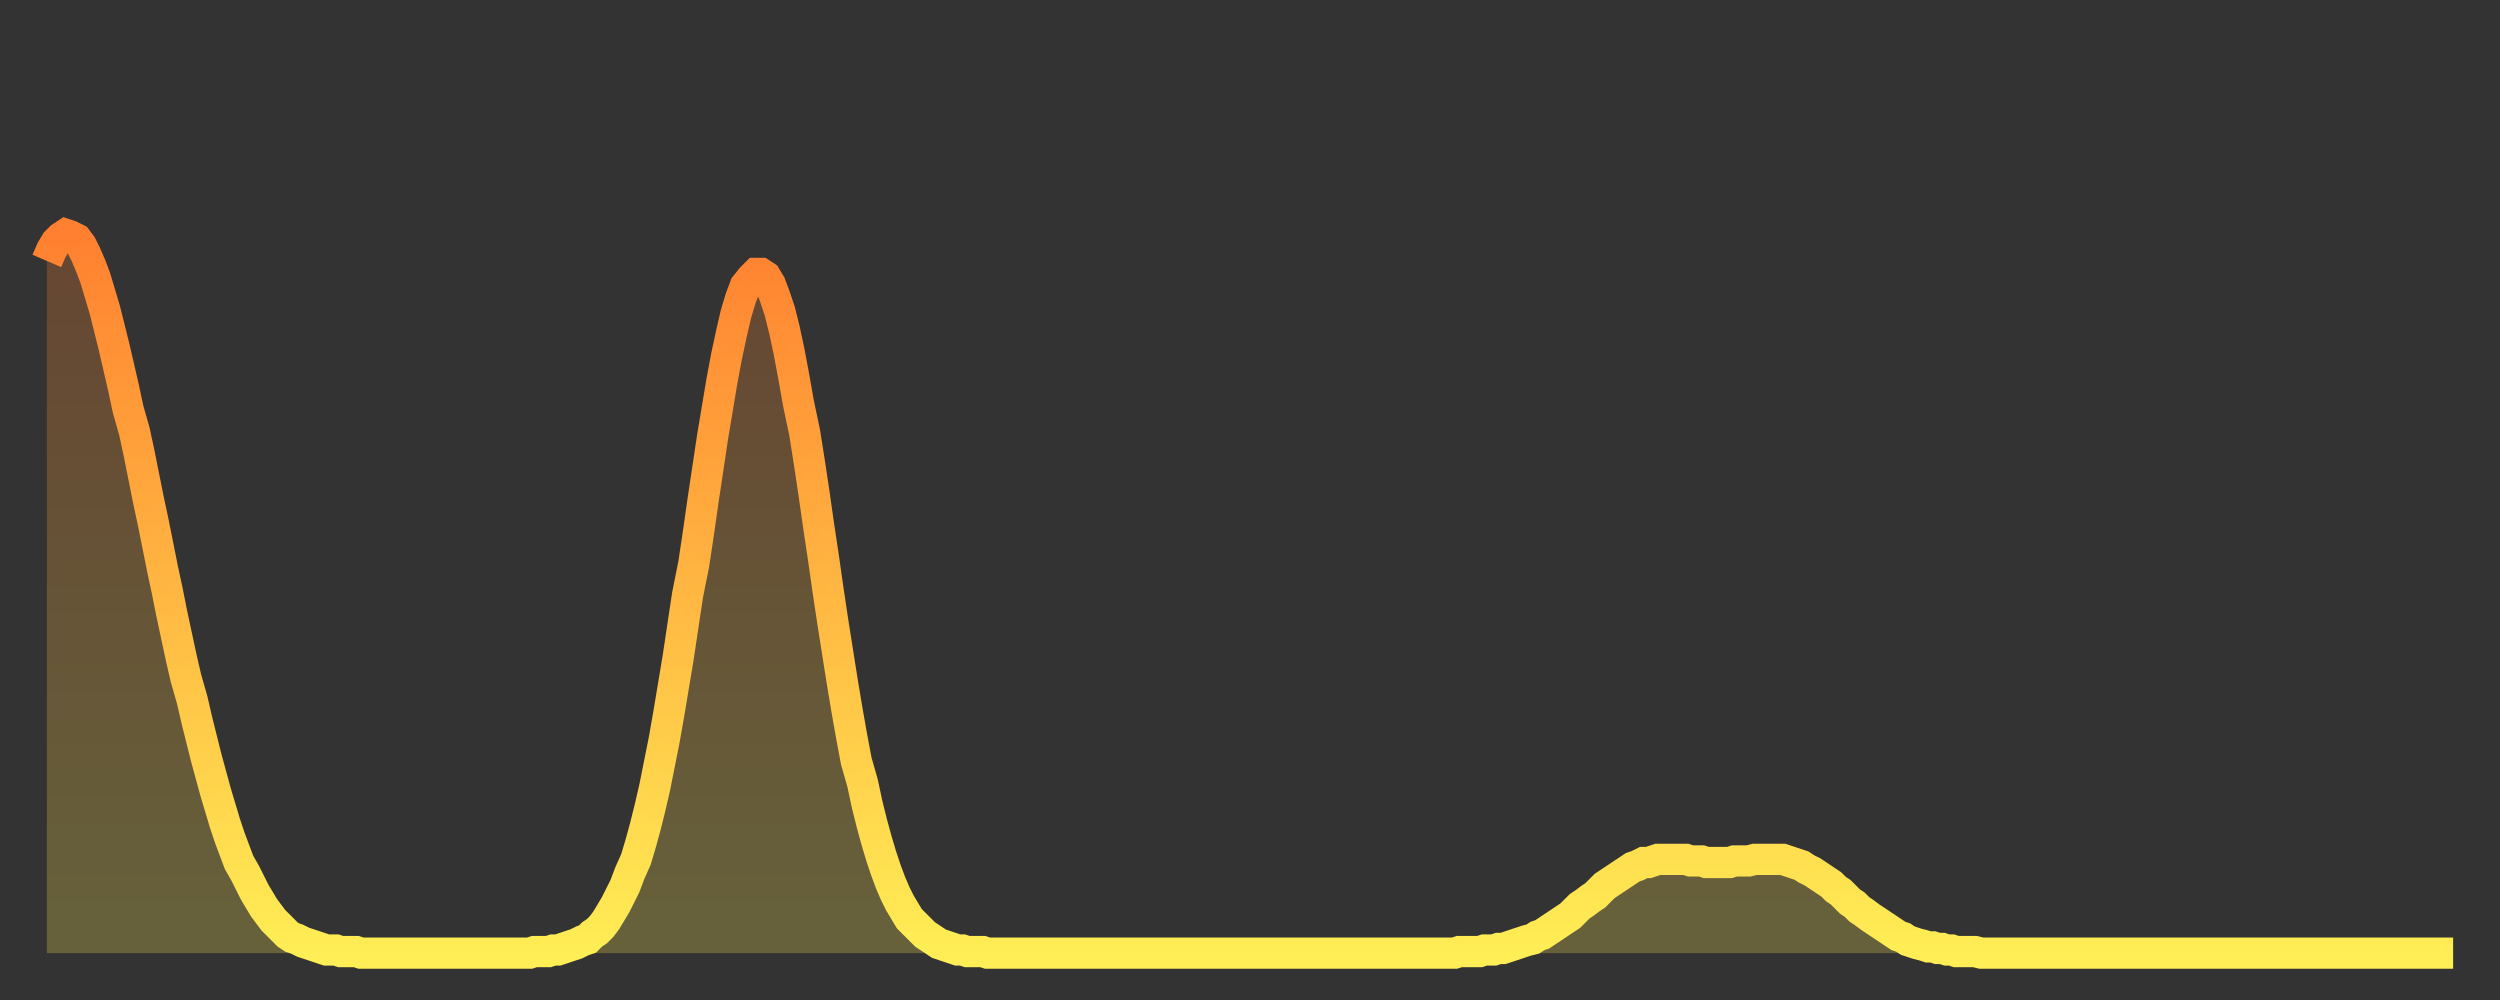
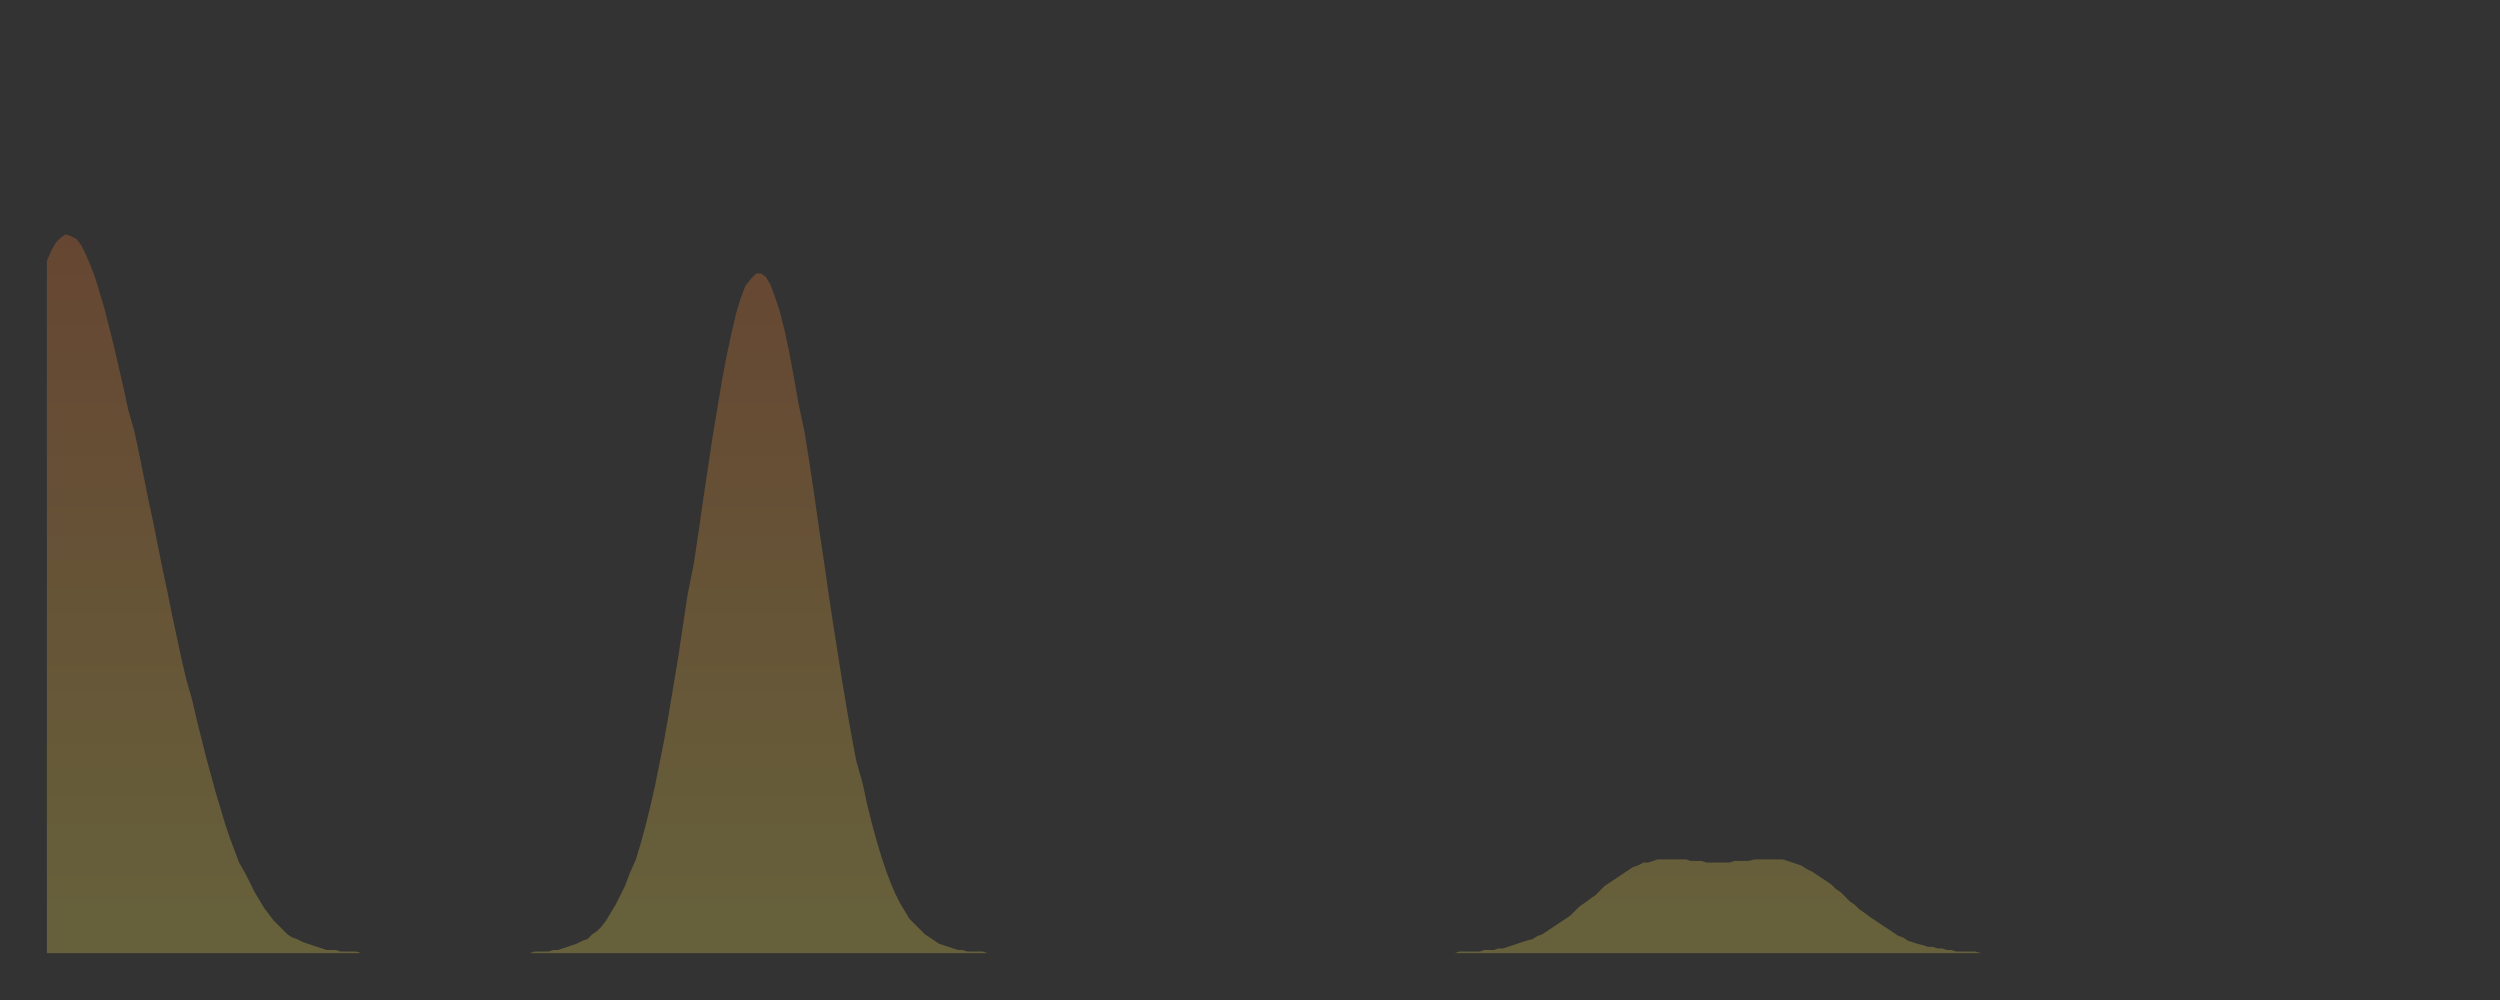
<svg xmlns="http://www.w3.org/2000/svg" baseProfile="full" height="64" version="1.1" width="160">
  <rect width="100%" height="100%" fill="#333333" stroke="none" />
  <defs>
    <linearGradient id="id2087206" x1="0" x2="0" y1="0" y2="1">
      <stop offset="0%" stop-color="#ff8030" />
      <stop offset="50%" stop-color="#ffb742" />
      <stop offset="100%" stop-color="#ffee55" />
    </linearGradient>
  </defs>
  <g transform="translate(3,3)">
    <g>
-       <path d="M 0.0 13.7 0.3 13.0 0.6 12.5 0.9 12.2 1.2 12.0 1.5 12.1 1.9 12.3 2.2 12.7 2.5 13.3 2.8 14.0 3.1 14.8 3.4 15.8 3.7 16.8 4.0 18.0 4.3 19.2 4.6 20.5 4.9 21.8 5.2 23.2 5.6 24.6 5.9 26.0 6.2 27.5 6.5 29.0 6.8 30.4 7.1 31.9 7.4 33.4 7.7 34.8 8.0 36.3 8.3 37.7 8.6 39.1 8.9 40.4 9.3 41.8 9.6 43.1 9.9 44.3 10.2 45.5 10.5 46.6 10.8 47.7 11.1 48.7 11.4 49.7 11.7 50.6 12.0 51.4 12.3 52.2 12.7 52.9 13.0 53.5 13.3 54.1 13.6 54.6 13.9 55.1 14.2 55.5 14.5 55.9 14.8 56.2 15.1 56.5 15.4 56.8 15.7 57.0 16.0 57.1 16.4 57.3 16.7 57.4 17.0 57.5 17.3 57.6 17.6 57.7 17.9 57.8 18.2 57.8 18.5 57.8 18.8 57.9 19.1 57.9 19.4 57.9 19.8 57.9 20.1 58.0 20.4 58.0 20.7 58.0 21.0 58.0 21.3 58.0 21.6 58.0 21.9 58.0 22.2 58.0 22.5 58.0 22.8 58.0 23.1 58.0 23.5 58.0 23.8 58.0 24.1 58.0 24.4 58.0 24.7 58.0 25.0 58.0 25.3 58.0 25.6 58.0 25.9 58.0 26.2 58.0 26.5 58.0 26.8 58.0 27.2 58.0 27.5 58.0 27.8 58.0 28.1 58.0 28.4 58.0 28.7 58.0 29.0 58.0 29.3 58.0 29.6 58.0 29.9 58.0 30.2 58.0 30.6 58.0 30.9 58.0 31.2 57.9 31.5 57.9 31.8 57.9 32.1 57.9 32.4 57.8 32.7 57.8 33.0 57.7 33.3 57.6 33.6 57.5 33.9 57.4 34.3 57.2 34.6 57.1 34.9 56.8 35.2 56.6 35.5 56.3 35.8 55.9 36.1 55.4 36.4 54.9 36.7 54.3 37.0 53.7 37.3 52.9 37.7 52.0 38.0 51.0 38.3 49.9 38.6 48.7 38.9 47.4 39.2 45.9 39.5 44.4 39.8 42.7 40.1 40.9 40.4 39.1 40.7 37.1 41.0 35.1 41.4 33.1 41.7 31.1 42.0 29.0 42.3 27.0 42.6 25.0 42.9 23.2 43.2 21.4 43.5 19.8 43.8 18.4 44.1 17.1 44.4 16.1 44.7 15.3 45.1 14.8 45.4 14.5 45.7 14.5 46.0 14.7 46.3 15.2 46.6 16.0 46.9 16.9 47.2 18.1 47.5 19.5 47.8 21.1 48.1 22.8 48.5 24.7 48.8 26.6 49.1 28.6 49.4 30.7 49.7 32.7 50.0 34.8 50.3 36.8 50.6 38.7 50.9 40.6 51.2 42.4 51.5 44.1 51.8 45.7 52.2 47.1 52.5 48.5 52.8 49.7 53.1 50.8 53.4 51.8 53.7 52.7 54.0 53.5 54.3 54.2 54.6 54.8 54.9 55.3 55.2 55.8 55.6 56.2 55.9 56.5 56.2 56.8 56.5 57.0 56.8 57.2 57.1 57.4 57.4 57.5 57.7 57.6 58.0 57.7 58.3 57.8 58.6 57.8 58.9 57.9 59.3 57.9 59.6 57.9 59.9 57.9 60.2 58.0 60.5 58.0 60.8 58.0 61.1 58.0 61.4 58.0 61.7 58.0 62.0 58.0 62.3 58.0 62.6 58.0 63.0 58.0 63.3 58.0 63.6 58.0 63.9 58.0 64.2 58.0 64.5 58.0 64.8 58.0 65.1 58.0 65.4 58.0 65.7 58.0 66.0 58.0 66.4 58.0 66.7 58.0 67.0 58.0 67.3 58.0 67.6 58.0 67.9 58.0 68.2 58.0 68.5 58.0 68.8 58.0 69.1 58.0 69.4 58.0 69.7 58.0 70.1 58.0 70.4 58.0 70.7 58.0 71.0 58.0 71.3 58.0 71.6 58.0 71.9 58.0 72.2 58.0 72.5 58.0 72.8 58.0 73.1 58.0 73.5 58.0 73.8 58.0 74.1 58.0 74.4 58.0 74.7 58.0 75.0 58.0 75.3 58.0 75.6 58.0 75.9 58.0 76.2 58.0 76.5 58.0 76.8 58.0 77.2 58.0 77.5 58.0 77.8 58.0 78.1 58.0 78.4 58.0 78.7 58.0 79.0 58.0 79.3 58.0 79.6 58.0 79.9 58.0 80.2 58.0 80.5 58.0 80.9 58.0 81.2 58.0 81.5 58.0 81.8 58.0 82.1 58.0 82.4 58.0 82.7 58.0 83.0 58.0 83.3 58.0 83.6 58.0 83.9 58.0 84.3 58.0 84.6 58.0 84.9 58.0 85.2 58.0 85.5 58.0 85.8 58.0 86.1 58.0 86.4 58.0 86.7 58.0 87.0 58.0 87.3 58.0 87.6 58.0 88.0 58.0 88.3 58.0 88.6 58.0 88.9 58.0 89.2 58.0 89.5 58.0 89.8 58.0 90.1 58.0 90.4 57.9 90.7 57.9 91.0 57.9 91.4 57.9 91.7 57.9 92.0 57.8 92.3 57.8 92.6 57.8 92.9 57.7 93.2 57.7 93.5 57.6 93.8 57.5 94.1 57.4 94.4 57.3 94.7 57.2 95.1 57.1 95.4 56.9 95.7 56.8 96.0 56.6 96.3 56.4 96.6 56.2 96.9 56.0 97.2 55.8 97.5 55.6 97.8 55.3 98.1 55.0 98.4 54.8 98.8 54.5 99.1 54.3 99.4 54.0 99.7 53.7 100.0 53.5 100.3 53.3 100.6 53.1 100.9 52.9 101.2 52.7 101.5 52.5 101.8 52.4 102.2 52.2 102.5 52.2 102.8 52.1 103.1 52.0 103.4 52.0 103.7 52.0 104.0 52.0 104.3 52.0 104.6 52.0 104.9 52.0 105.2 52.1 105.5 52.1 105.9 52.1 106.2 52.2 106.5 52.2 106.8 52.2 107.1 52.2 107.4 52.2 107.7 52.2 108.0 52.1 108.3 52.1 108.6 52.1 108.9 52.1 109.3 52.0 109.6 52.0 109.9 52.0 110.2 52.0 110.5 52.0 110.8 52.0 111.1 52.0 111.4 52.1 111.7 52.2 112.0 52.3 112.3 52.4 112.6 52.6 113.0 52.8 113.3 53.0 113.6 53.2 113.9 53.4 114.2 53.6 114.5 53.9 114.8 54.1 115.1 54.4 115.4 54.7 115.7 54.9 116.0 55.2 116.3 55.4 116.7 55.7 117.0 55.9 117.3 56.1 117.6 56.3 117.9 56.5 118.2 56.7 118.5 56.9 118.8 57.0 119.1 57.2 119.4 57.3 119.7 57.4 120.1 57.5 120.4 57.6 120.7 57.6 121.0 57.7 121.3 57.7 121.6 57.8 121.9 57.8 122.2 57.9 122.5 57.9 122.8 57.9 123.1 57.9 123.4 57.9 123.8 58.0 124.1 58.0 124.4 58.0 124.7 58.0 125.0 58.0 125.3 58.0 125.6 58.0 125.9 58.0 126.2 58.0 126.5 58.0 126.8 58.0 127.2 58.0 127.5 58.0 127.8 58.0 128.1 58.0 128.4 58.0 128.7 58.0 129.0 58.0 129.3 58.0 129.6 58.0 129.9 58.0 130.2 58.0 130.5 58.0 130.9 58.0 131.2 58.0 131.5 58.0 131.8 58.0 132.1 58.0 132.4 58.0 132.7 58.0 133.0 58.0 133.3 58.0 133.6 58.0 133.9 58.0 134.2 58.0 134.6 58.0 134.9 58.0 135.2 58.0 135.5 58.0 135.8 58.0 136.1 58.0 136.4 58.0 136.7 58.0 137.0 58.0 137.3 58.0 137.6 58.0 138.0 58.0 138.3 58.0 138.6 58.0 138.9 58.0 139.2 58.0 139.5 58.0 139.8 58.0 140.1 58.0 140.4 58.0 140.7 58.0 141.0 58.0 141.3 58.0 141.7 58.0 142.0 58.0 142.3 58.0 142.6 58.0 142.9 58.0 143.2 58.0 143.5 58.0 143.8 58.0 144.1 58.0 144.4 58.0 144.7 58.0 145.1 58.0 145.4 58.0 145.7 58.0 146.0 58.0 146.3 58.0 146.6 58.0 146.9 58.0 147.2 58.0 147.5 58.0 147.8 58.0 148.1 58.0 148.4 58.0 148.8 58.0 149.1 58.0 149.4 58.0 149.7 58.0 150.0 58.0 150.3 58.0 150.6 58.0 150.9 58.0 151.2 58.0 151.5 58.0 151.8 58.0 152.1 58.0 152.5 58.0 152.8 58.0 153.1 58.0 153.4 58.0 153.7 58.0 154.0 58.0" fill="none" id="graph-curve" opacity="1" stroke="url(#id2087206)" stroke-width="2" />
      <path d="M 0 58 L 0.0 13.7 0.3 13.0 0.6 12.5 0.9 12.2 1.2 12.0 1.5 12.1 1.9 12.3 2.2 12.7 2.5 13.3 2.8 14.0 3.1 14.8 3.4 15.8 3.7 16.8 4.0 18.0 4.3 19.2 4.6 20.5 4.9 21.8 5.2 23.2 5.6 24.6 5.9 26.0 6.2 27.5 6.5 29.0 6.8 30.4 7.1 31.9 7.4 33.4 7.7 34.8 8.0 36.3 8.3 37.7 8.6 39.1 8.9 40.4 9.3 41.8 9.6 43.1 9.9 44.3 10.2 45.5 10.5 46.6 10.8 47.7 11.1 48.7 11.4 49.7 11.7 50.6 12.0 51.4 12.3 52.2 12.7 52.9 13.0 53.5 13.3 54.1 13.6 54.6 13.9 55.1 14.2 55.5 14.5 55.9 14.8 56.2 15.1 56.5 15.4 56.8 15.7 57.0 16.0 57.1 16.4 57.3 16.7 57.4 17.0 57.5 17.3 57.6 17.6 57.7 17.9 57.8 18.2 57.8 18.5 57.8 18.8 57.9 19.1 57.9 19.4 57.9 19.8 57.9 20.1 58.0 20.4 58.0 20.7 58.0 21.0 58.0 21.3 58.0 21.6 58.0 21.9 58.0 22.2 58.0 22.5 58.0 22.8 58.0 23.1 58.0 23.5 58.0 23.8 58.0 24.1 58.0 24.4 58.0 24.7 58.0 25.0 58.0 25.3 58.0 25.6 58.0 25.9 58.0 26.2 58.0 26.5 58.0 26.8 58.0 27.2 58.0 27.5 58.0 27.8 58.0 28.1 58.0 28.4 58.0 28.7 58.0 29.0 58.0 29.3 58.0 29.6 58.0 29.9 58.0 30.2 58.0 30.6 58.0 30.9 58.0 31.2 57.9 31.5 57.9 31.8 57.9 32.1 57.9 32.4 57.8 32.7 57.8 33.0 57.7 33.3 57.6 33.6 57.5 33.9 57.4 34.3 57.2 34.6 57.1 34.9 56.8 35.2 56.6 35.5 56.3 35.8 55.9 36.1 55.4 36.4 54.9 36.7 54.3 37.0 53.7 37.3 52.9 37.7 52.0 38.0 51.0 38.3 49.9 38.6 48.7 38.9 47.4 39.2 45.9 39.5 44.4 39.8 42.7 40.1 40.9 40.4 39.1 40.7 37.1 41.0 35.1 41.4 33.1 41.7 31.1 42.0 29.0 42.3 27.0 42.6 25.0 42.9 23.2 43.2 21.4 43.5 19.8 43.8 18.4 44.1 17.1 44.4 16.1 44.7 15.3 45.1 14.8 45.4 14.5 45.7 14.5 46.0 14.7 46.3 15.2 46.6 16.0 46.9 16.9 47.2 18.1 47.5 19.5 47.8 21.1 48.1 22.8 48.5 24.7 48.8 26.6 49.1 28.6 49.4 30.7 49.7 32.7 50.0 34.8 50.3 36.8 50.6 38.7 50.9 40.6 51.2 42.4 51.5 44.1 51.8 45.7 52.2 47.1 52.5 48.5 52.8 49.7 53.1 50.8 53.4 51.8 53.7 52.7 54.0 53.5 54.3 54.2 54.6 54.8 54.9 55.3 55.2 55.8 55.6 56.2 55.9 56.5 56.2 56.8 56.5 57.0 56.8 57.2 57.1 57.4 57.4 57.5 57.7 57.6 58.0 57.7 58.3 57.8 58.6 57.8 58.9 57.9 59.3 57.9 59.6 57.9 59.9 57.9 60.2 58.0 60.5 58.0 60.8 58.0 61.1 58.0 61.4 58.0 61.7 58.0 62.0 58.0 62.3 58.0 62.6 58.0 63.0 58.0 63.3 58.0 63.6 58.0 63.9 58.0 64.2 58.0 64.5 58.0 64.8 58.0 65.1 58.0 65.4 58.0 65.7 58.0 66.0 58.0 66.4 58.0 66.7 58.0 67.0 58.0 67.3 58.0 67.6 58.0 67.9 58.0 68.2 58.0 68.5 58.0 68.8 58.0 69.1 58.0 69.4 58.0 69.7 58.0 70.1 58.0 70.4 58.0 70.7 58.0 71.0 58.0 71.3 58.0 71.6 58.0 71.9 58.0 72.2 58.0 72.5 58.0 72.8 58.0 73.1 58.0 73.5 58.0 73.8 58.0 74.1 58.0 74.4 58.0 74.7 58.0 75.0 58.0 75.3 58.0 75.6 58.0 75.9 58.0 76.2 58.0 76.5 58.0 76.8 58.0 77.2 58.0 77.5 58.0 77.8 58.0 78.1 58.0 78.4 58.0 78.7 58.0 79.0 58.0 79.3 58.0 79.6 58.0 79.9 58.0 80.2 58.0 80.5 58.0 80.9 58.0 81.2 58.0 81.5 58.0 81.8 58.0 82.1 58.0 82.4 58.0 82.7 58.0 83.0 58.0 83.3 58.0 83.6 58.0 83.9 58.0 84.3 58.0 84.6 58.0 84.9 58.0 85.2 58.0 85.5 58.0 85.8 58.0 86.1 58.0 86.4 58.0 86.7 58.0 87.0 58.0 87.3 58.0 87.6 58.0 88.0 58.0 88.3 58.0 88.6 58.0 88.9 58.0 89.2 58.0 89.5 58.0 89.8 58.0 90.1 58.0 90.4 57.9 90.7 57.9 91.0 57.9 91.4 57.9 91.7 57.9 92.0 57.8 92.3 57.8 92.6 57.8 92.9 57.7 93.2 57.7 93.5 57.6 93.8 57.5 94.1 57.4 94.4 57.3 94.7 57.2 95.1 57.1 95.4 56.9 95.7 56.8 96.0 56.6 96.3 56.4 96.6 56.2 96.9 56.0 97.2 55.8 97.5 55.6 97.8 55.3 98.1 55.0 98.4 54.8 98.8 54.5 99.1 54.3 99.4 54.0 99.7 53.7 100.0 53.5 100.3 53.3 100.6 53.1 100.9 52.9 101.2 52.7 101.5 52.5 101.8 52.4 102.2 52.2 102.5 52.2 102.8 52.1 103.1 52.0 103.4 52.0 103.7 52.0 104.0 52.0 104.3 52.0 104.6 52.0 104.9 52.0 105.2 52.1 105.5 52.1 105.9 52.1 106.2 52.2 106.5 52.2 106.8 52.2 107.1 52.2 107.4 52.2 107.7 52.2 108.0 52.1 108.3 52.1 108.6 52.1 108.9 52.1 109.3 52.0 109.6 52.0 109.9 52.0 110.2 52.0 110.5 52.0 110.8 52.0 111.1 52.0 111.4 52.1 111.7 52.2 112.0 52.3 112.3 52.4 112.6 52.6 113.0 52.8 113.3 53.0 113.6 53.2 113.9 53.4 114.2 53.6 114.5 53.9 114.8 54.1 115.1 54.4 115.4 54.7 115.7 54.9 116.0 55.2 116.3 55.4 116.7 55.7 117.0 55.9 117.3 56.1 117.6 56.3 117.9 56.5 118.2 56.7 118.5 56.9 118.8 57.0 119.1 57.2 119.4 57.3 119.7 57.4 120.1 57.5 120.4 57.6 120.7 57.6 121.0 57.7 121.3 57.7 121.6 57.8 121.9 57.8 122.2 57.9 122.5 57.9 122.8 57.9 123.1 57.9 123.4 57.9 123.8 58.0 124.1 58.0 124.4 58.0 124.7 58.0 125.0 58.0 125.3 58.0 125.6 58.0 125.9 58.0 126.2 58.0 126.5 58.0 126.8 58.0 127.2 58.0 127.5 58.0 127.8 58.0 128.1 58.0 128.4 58.0 128.7 58.0 129.0 58.0 129.3 58.0 129.6 58.0 129.9 58.0 130.2 58.0 130.5 58.0 130.9 58.0 131.2 58.0 131.5 58.0 131.8 58.0 132.1 58.0 132.4 58.0 132.7 58.0 133.0 58.0 133.3 58.0 133.6 58.0 133.9 58.0 134.2 58.0 134.6 58.0 134.9 58.0 135.2 58.0 135.5 58.0 135.8 58.0 136.1 58.0 136.4 58.0 136.7 58.0 137.0 58.0 137.3 58.0 137.6 58.0 138.0 58.0 138.3 58.0 138.6 58.0 138.9 58.0 139.2 58.0 139.5 58.0 139.8 58.0 140.1 58.0 140.4 58.0 140.7 58.0 141.0 58.0 141.3 58.0 141.7 58.0 142.0 58.0 142.3 58.0 142.6 58.0 142.9 58.0 143.2 58.0 143.5 58.0 143.8 58.0 144.1 58.0 144.4 58.0 144.7 58.0 145.1 58.0 145.4 58.0 145.7 58.0 146.0 58.0 146.3 58.0 146.6 58.0 146.9 58.0 147.2 58.0 147.5 58.0 147.8 58.0 148.1 58.0 148.4 58.0 148.8 58.0 149.1 58.0 149.4 58.0 149.7 58.0 150.0 58.0 150.3 58.0 150.6 58.0 150.9 58.0 151.2 58.0 151.5 58.0 151.8 58.0 152.1 58.0 152.5 58.0 152.8 58.0 153.1 58.0 153.4 58.0 153.7 58.0 154.0 58.0 154 58" fill="url(#id2087206)" fill-opacity=".25" id="graph-shadow" />
    </g>
  </g>
</svg>